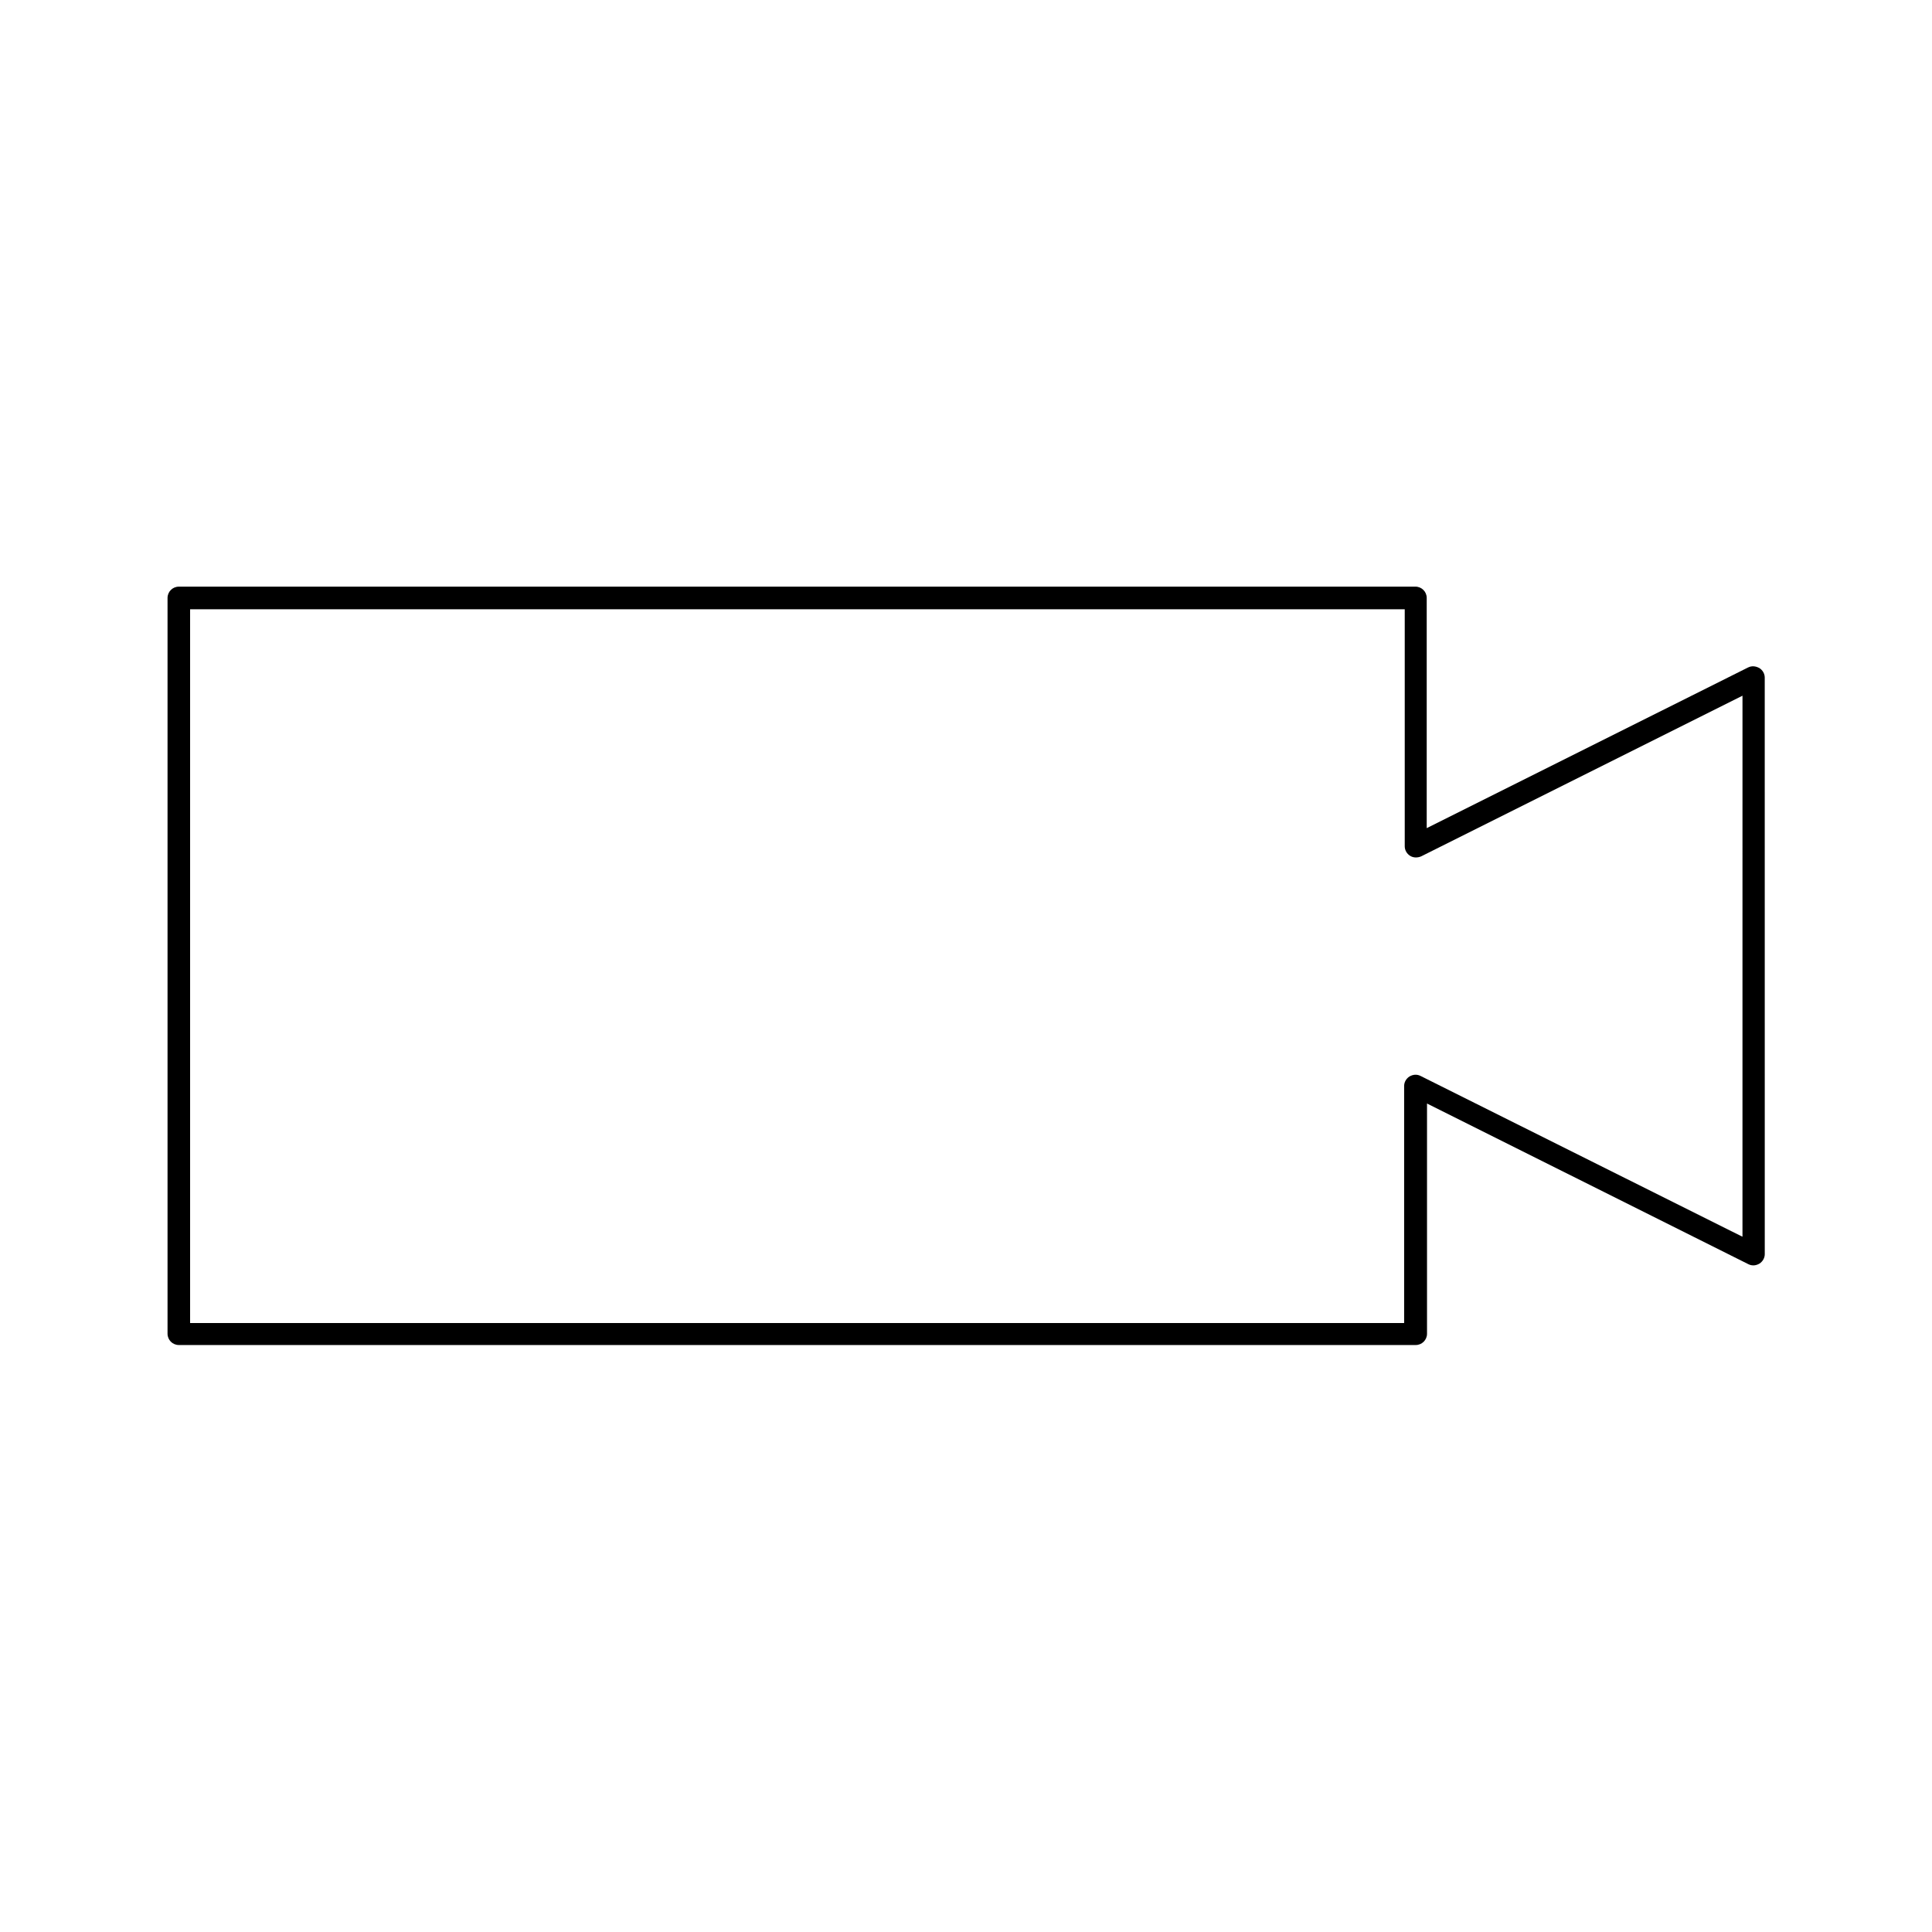
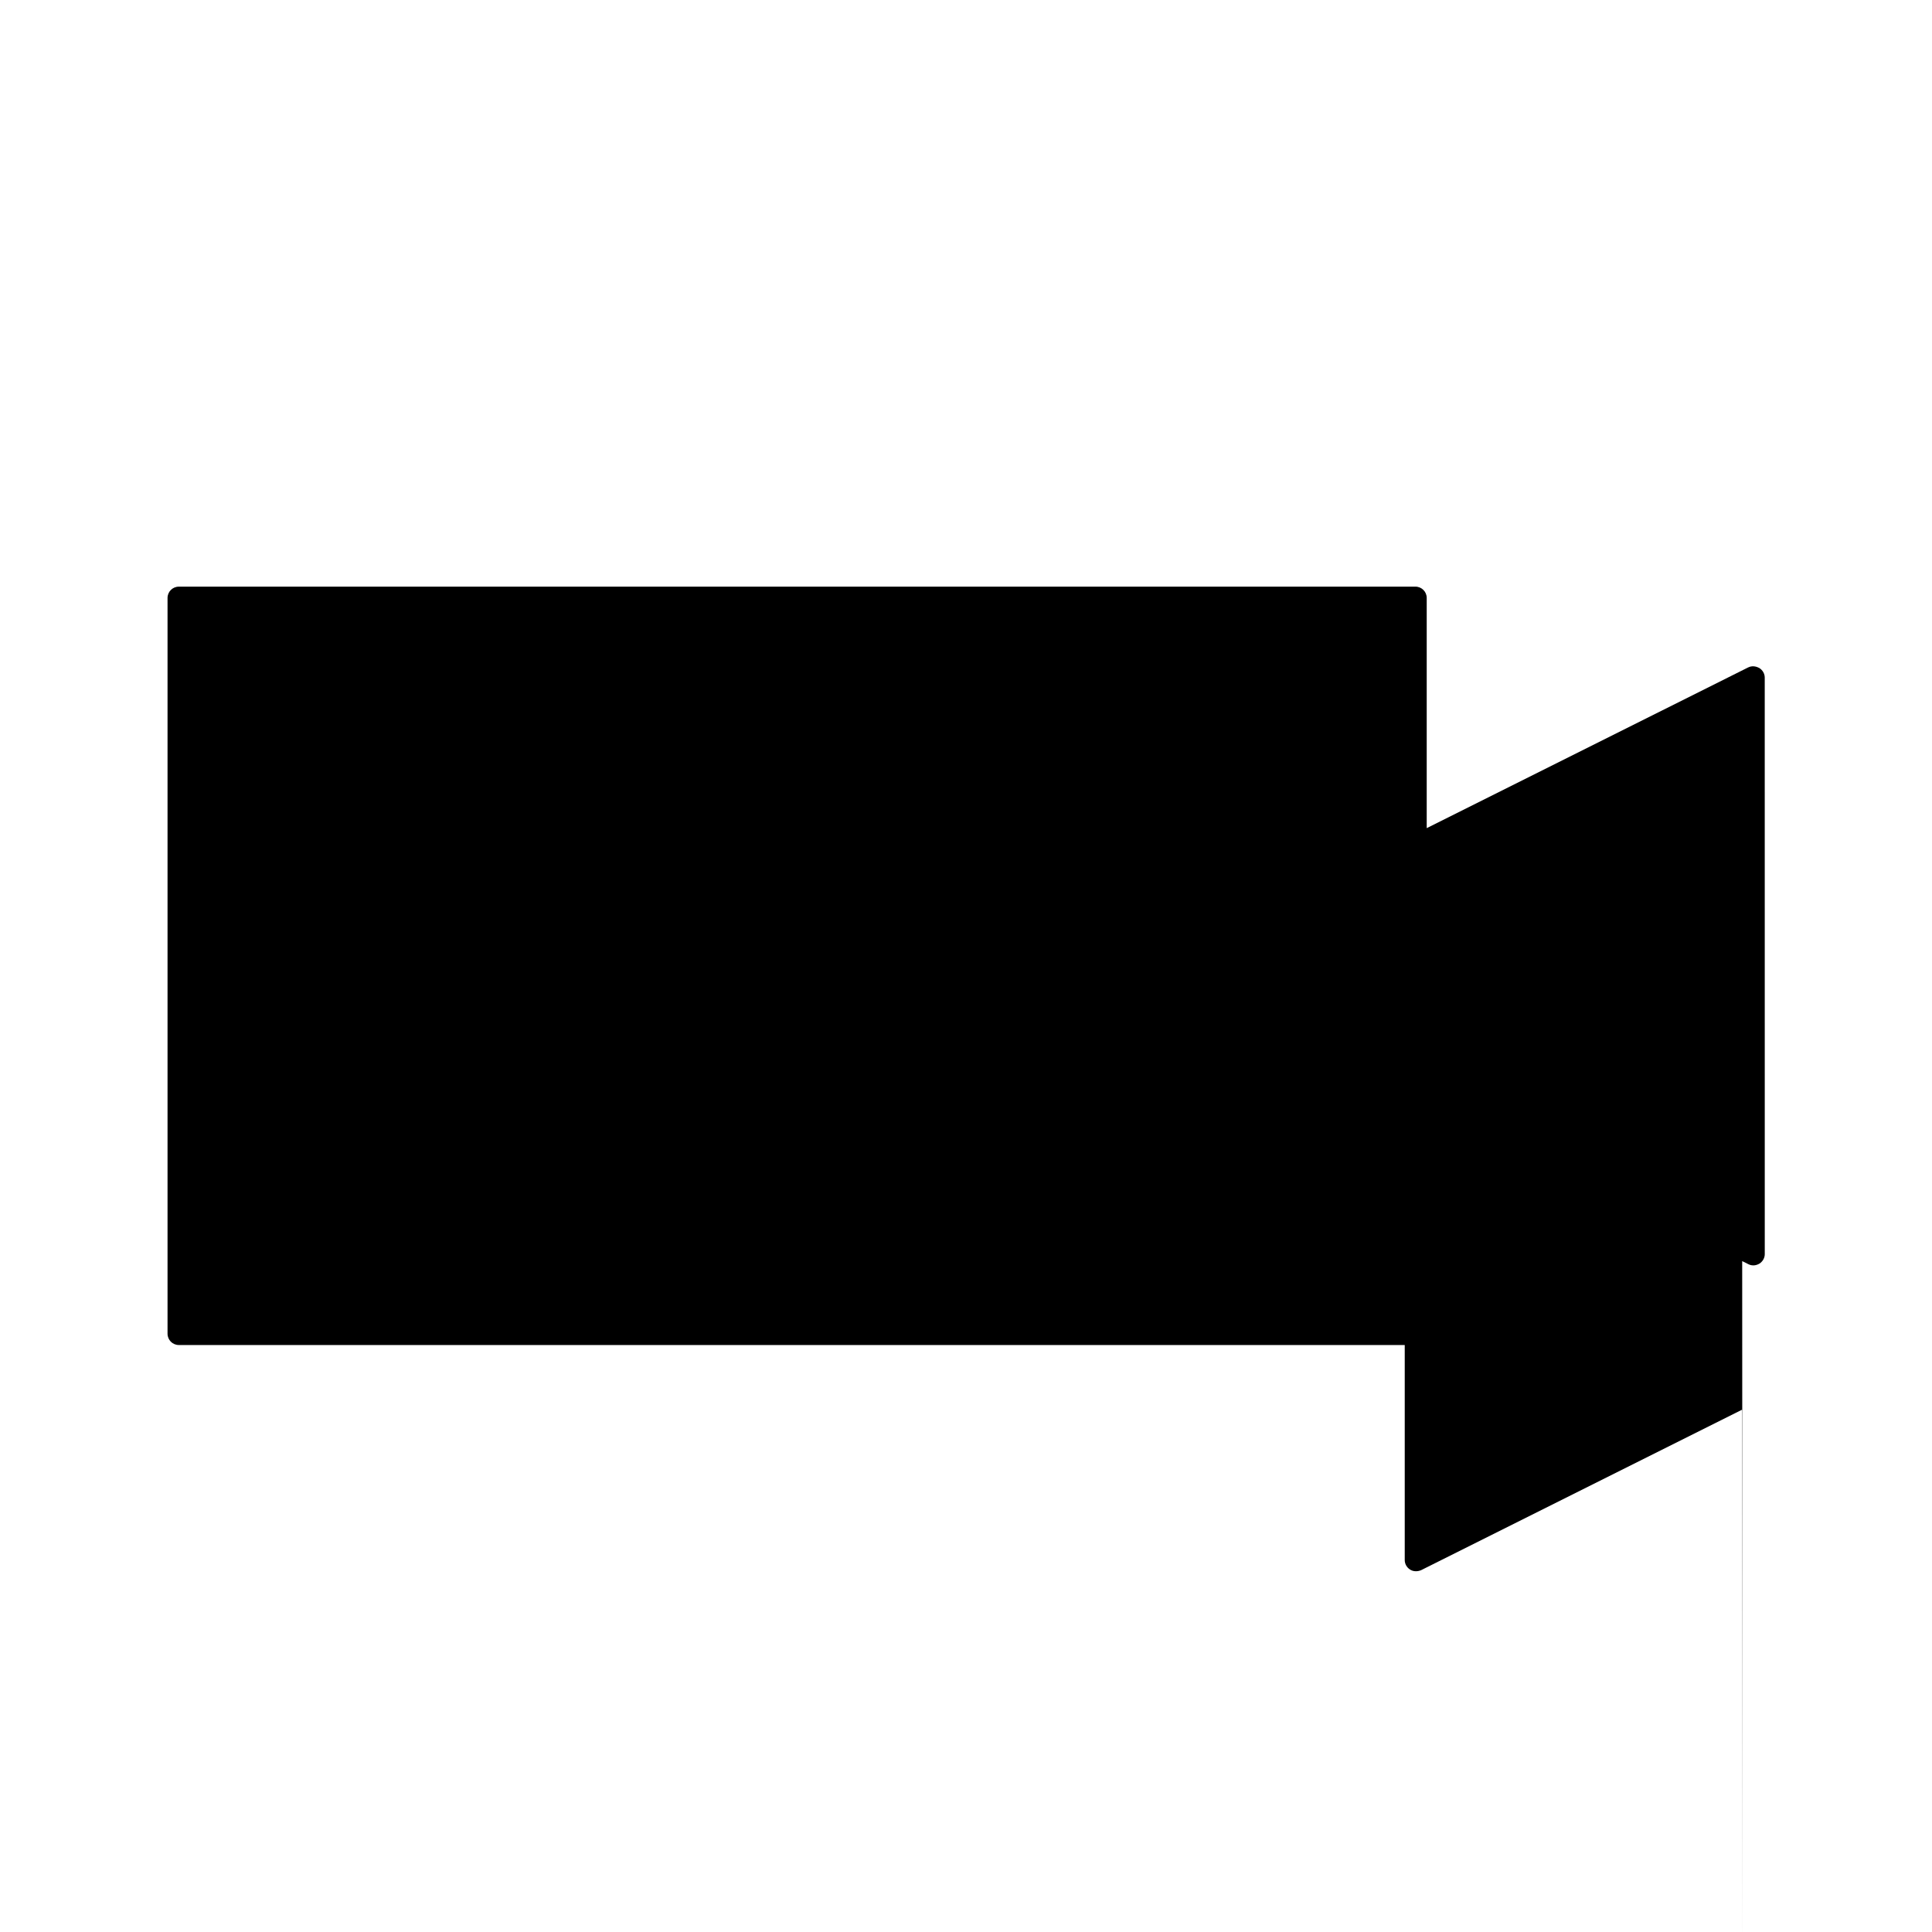
<svg xmlns="http://www.w3.org/2000/svg" fill="#000000" width="800px" height="800px" version="1.1" viewBox="144 144 512 512">
-   <path d="m607.27 320.88-85.176 42.586v-61.008c0-1.652-1.34-2.992-2.992-2.992l-327.71 0.004c-1.652 0-2.992 1.34-2.992 2.992v194.99c0 1.652 1.34 2.992 2.992 2.992h327.79c1.652 0 2.992-1.34 2.992-2.992v-61.008l85.176 42.586c0.945 0.473 1.969 0.395 2.914-0.156 0.867-0.551 1.418-1.496 1.418-2.519l-0.008-152.79c0-1.023-0.551-1.969-1.418-2.519-1.02-0.551-2.043-0.629-2.988-0.16zm-1.574 150.83-85.254-42.586c-0.945-0.473-1.969-0.395-2.914 0.156-0.867 0.551-1.418 1.496-1.418 2.519v62.82h-321.73v-189.16h321.89v62.82c0 1.023 0.551 1.969 1.418 2.519s1.969 0.551 2.914 0.156l85.176-42.586-0.004 143.34z" />
+   <path d="m607.27 320.88-85.176 42.586v-61.008c0-1.652-1.34-2.992-2.992-2.992l-327.71 0.004c-1.652 0-2.992 1.34-2.992 2.992v194.99c0 1.652 1.34 2.992 2.992 2.992h327.79c1.652 0 2.992-1.34 2.992-2.992v-61.008l85.176 42.586c0.945 0.473 1.969 0.395 2.914-0.156 0.867-0.551 1.418-1.496 1.418-2.519l-0.008-152.79c0-1.023-0.551-1.969-1.418-2.519-1.02-0.551-2.043-0.629-2.988-0.16zm-1.574 150.83-85.254-42.586c-0.945-0.473-1.969-0.395-2.914 0.156-0.867 0.551-1.418 1.496-1.418 2.519v62.82h-321.73h321.89v62.82c0 1.023 0.551 1.969 1.418 2.519s1.969 0.551 2.914 0.156l85.176-42.586-0.004 143.34z" />
</svg>